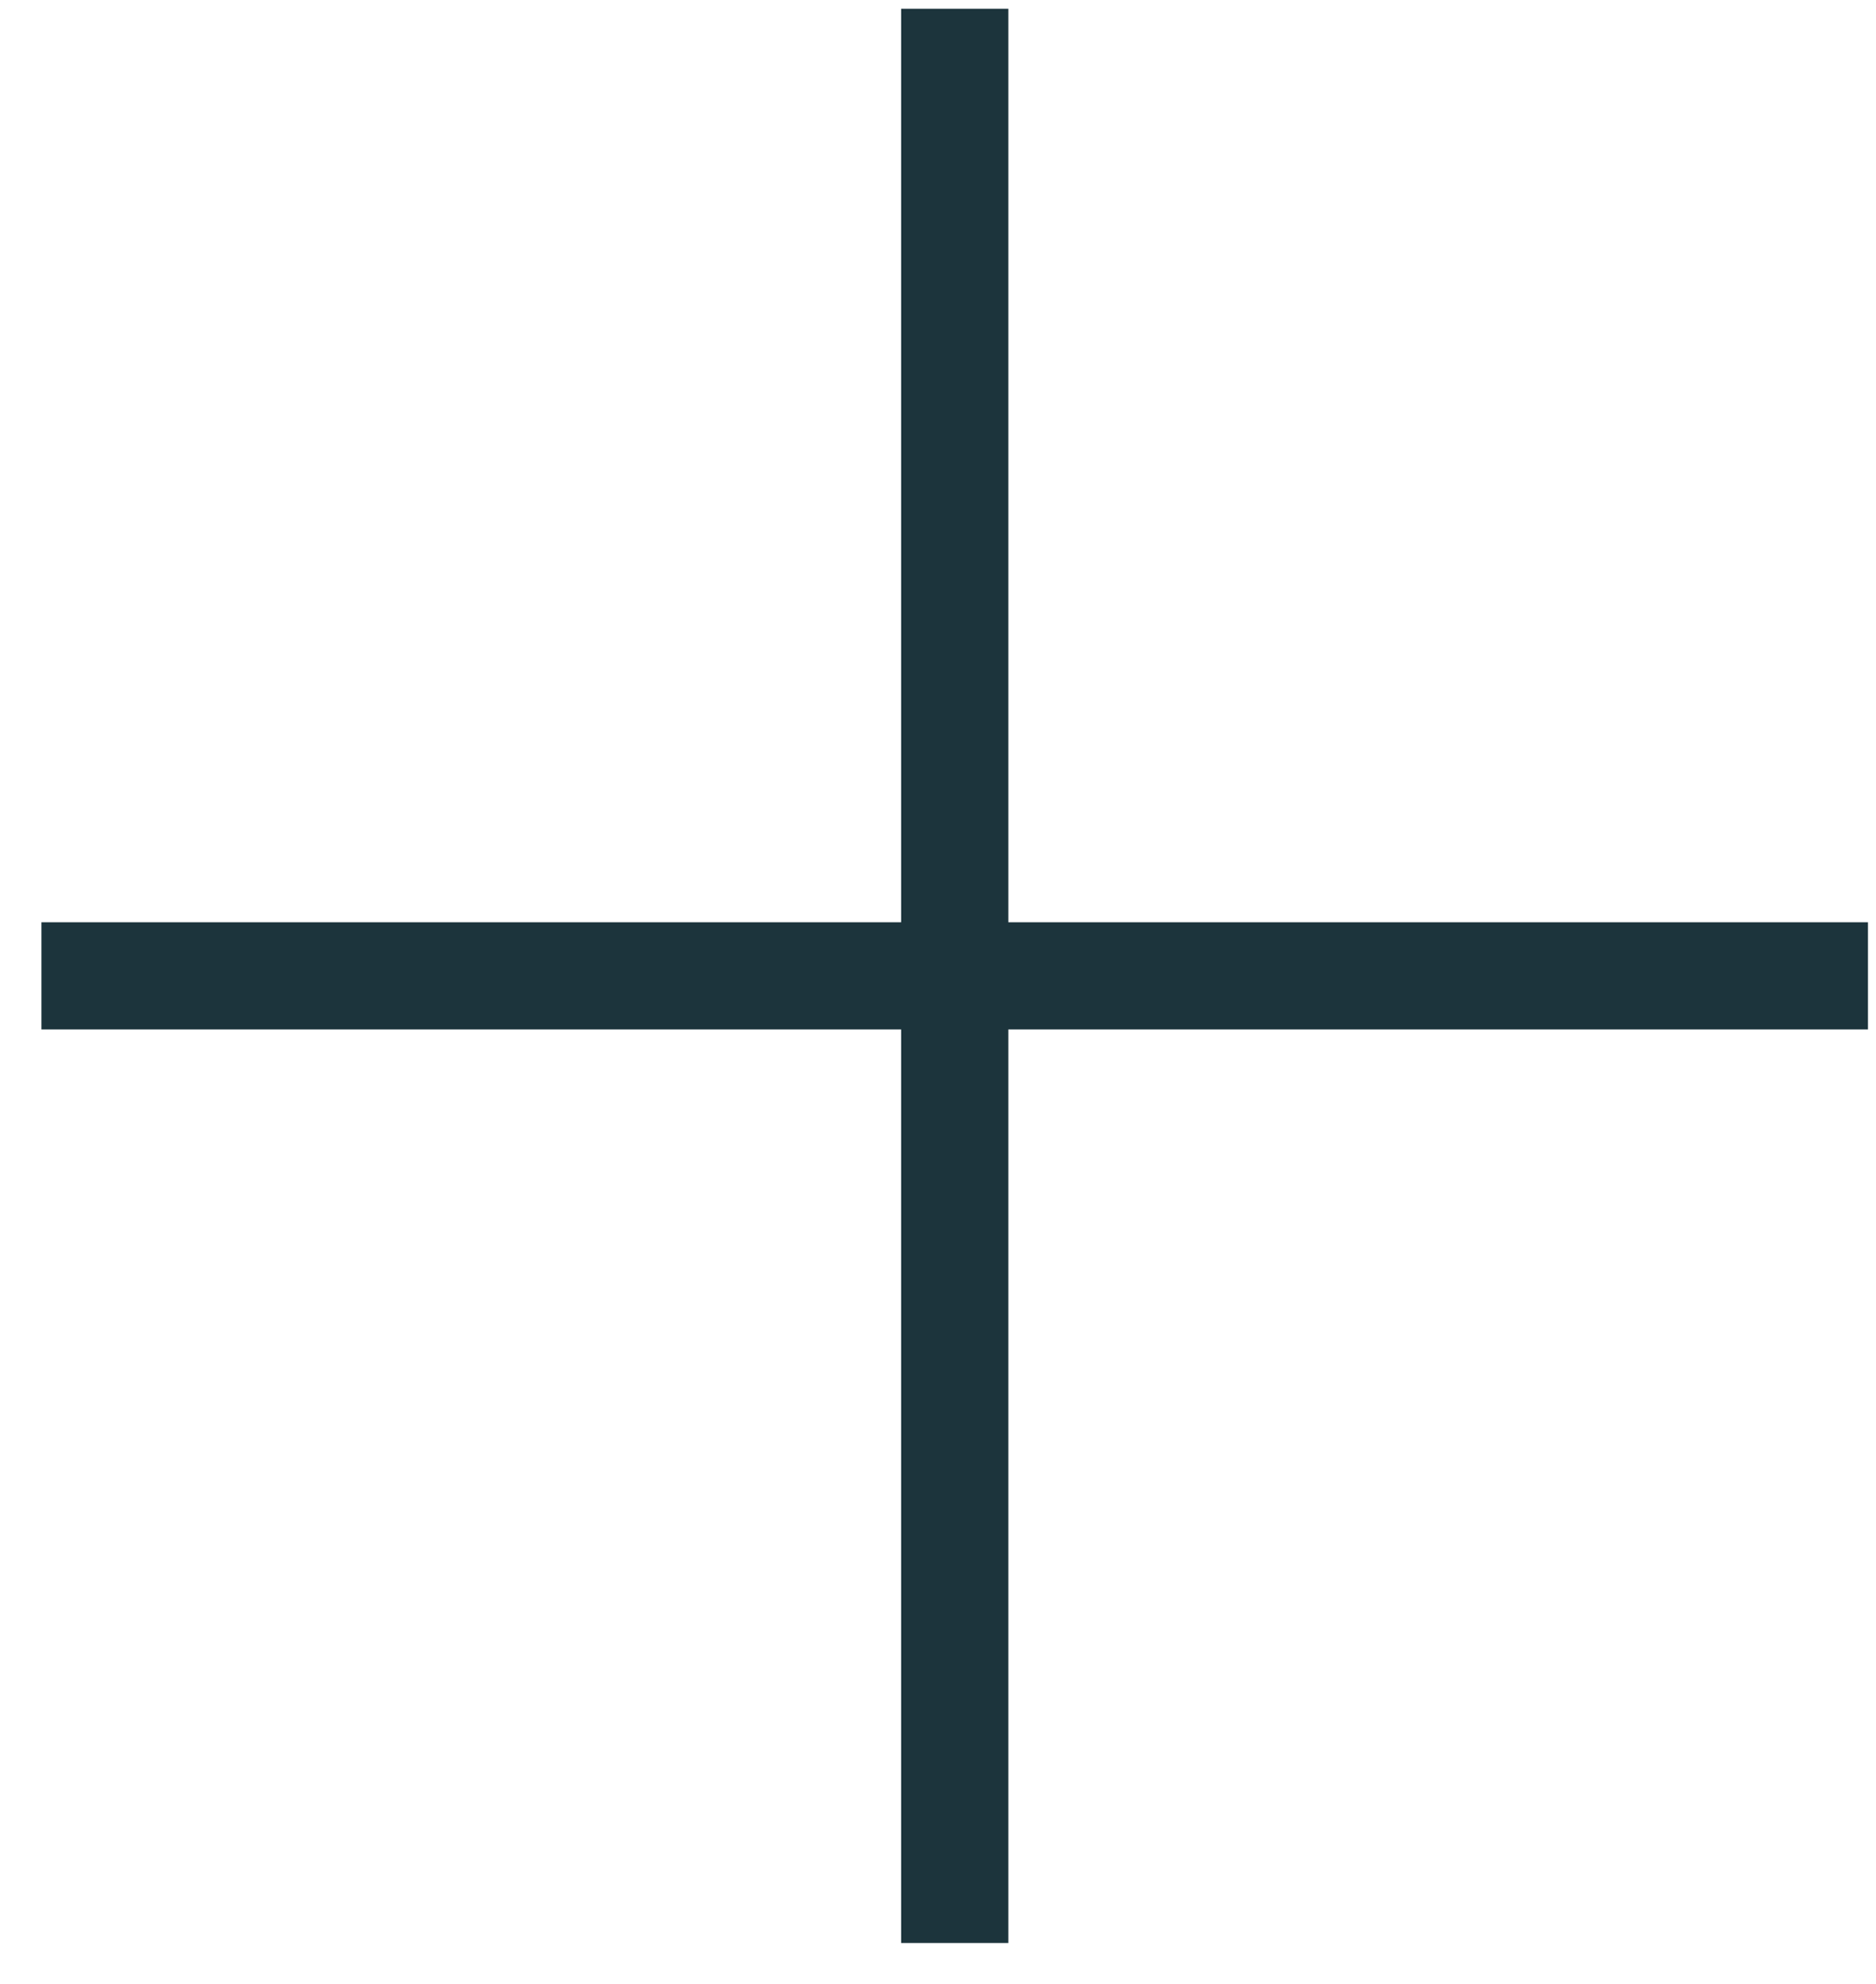
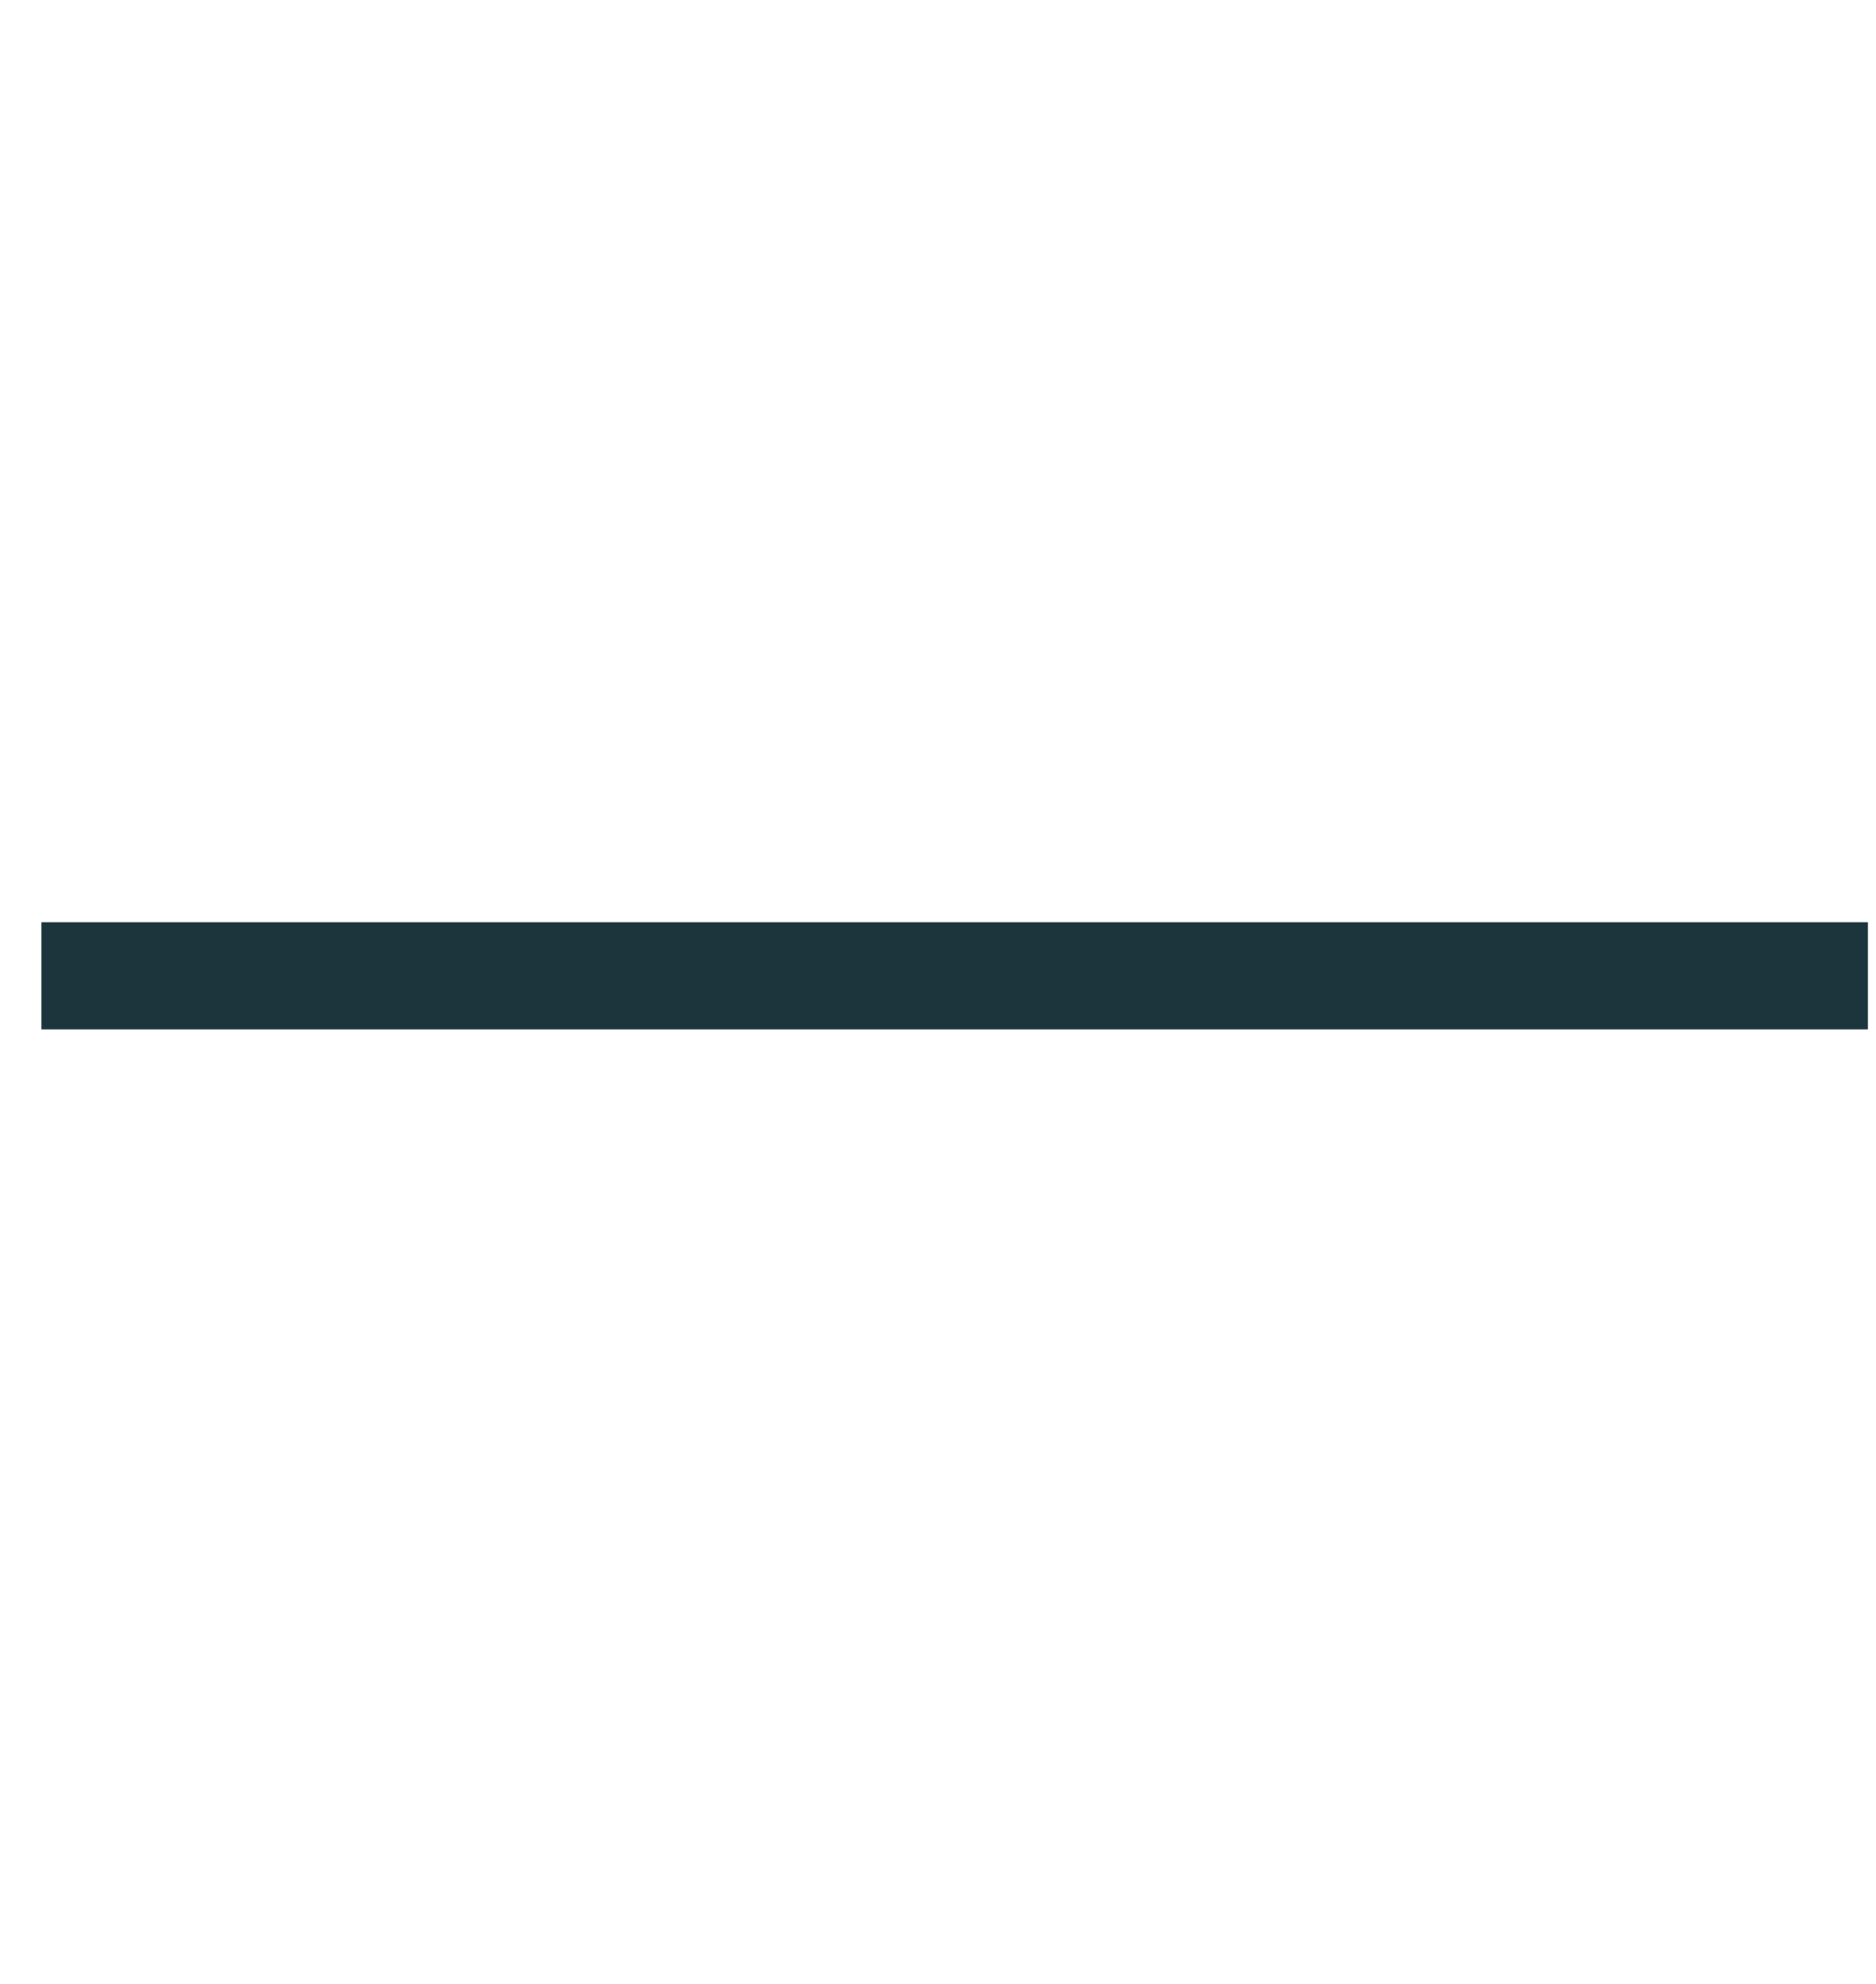
<svg xmlns="http://www.w3.org/2000/svg" width="35" height="37" viewBox="0 0 35 37" fill="none">
-   <path d="M17.812 1.163v34.075" stroke="#1C343C" stroke-width="2" stroke-miterlimit="10" stroke-linecap="square" stroke-linejoin="round" />
  <path d="M34.85 18.2H.773" stroke="#1C343C" stroke-width="2" stroke-miterlimit="10" stroke-linejoin="round" />
</svg>